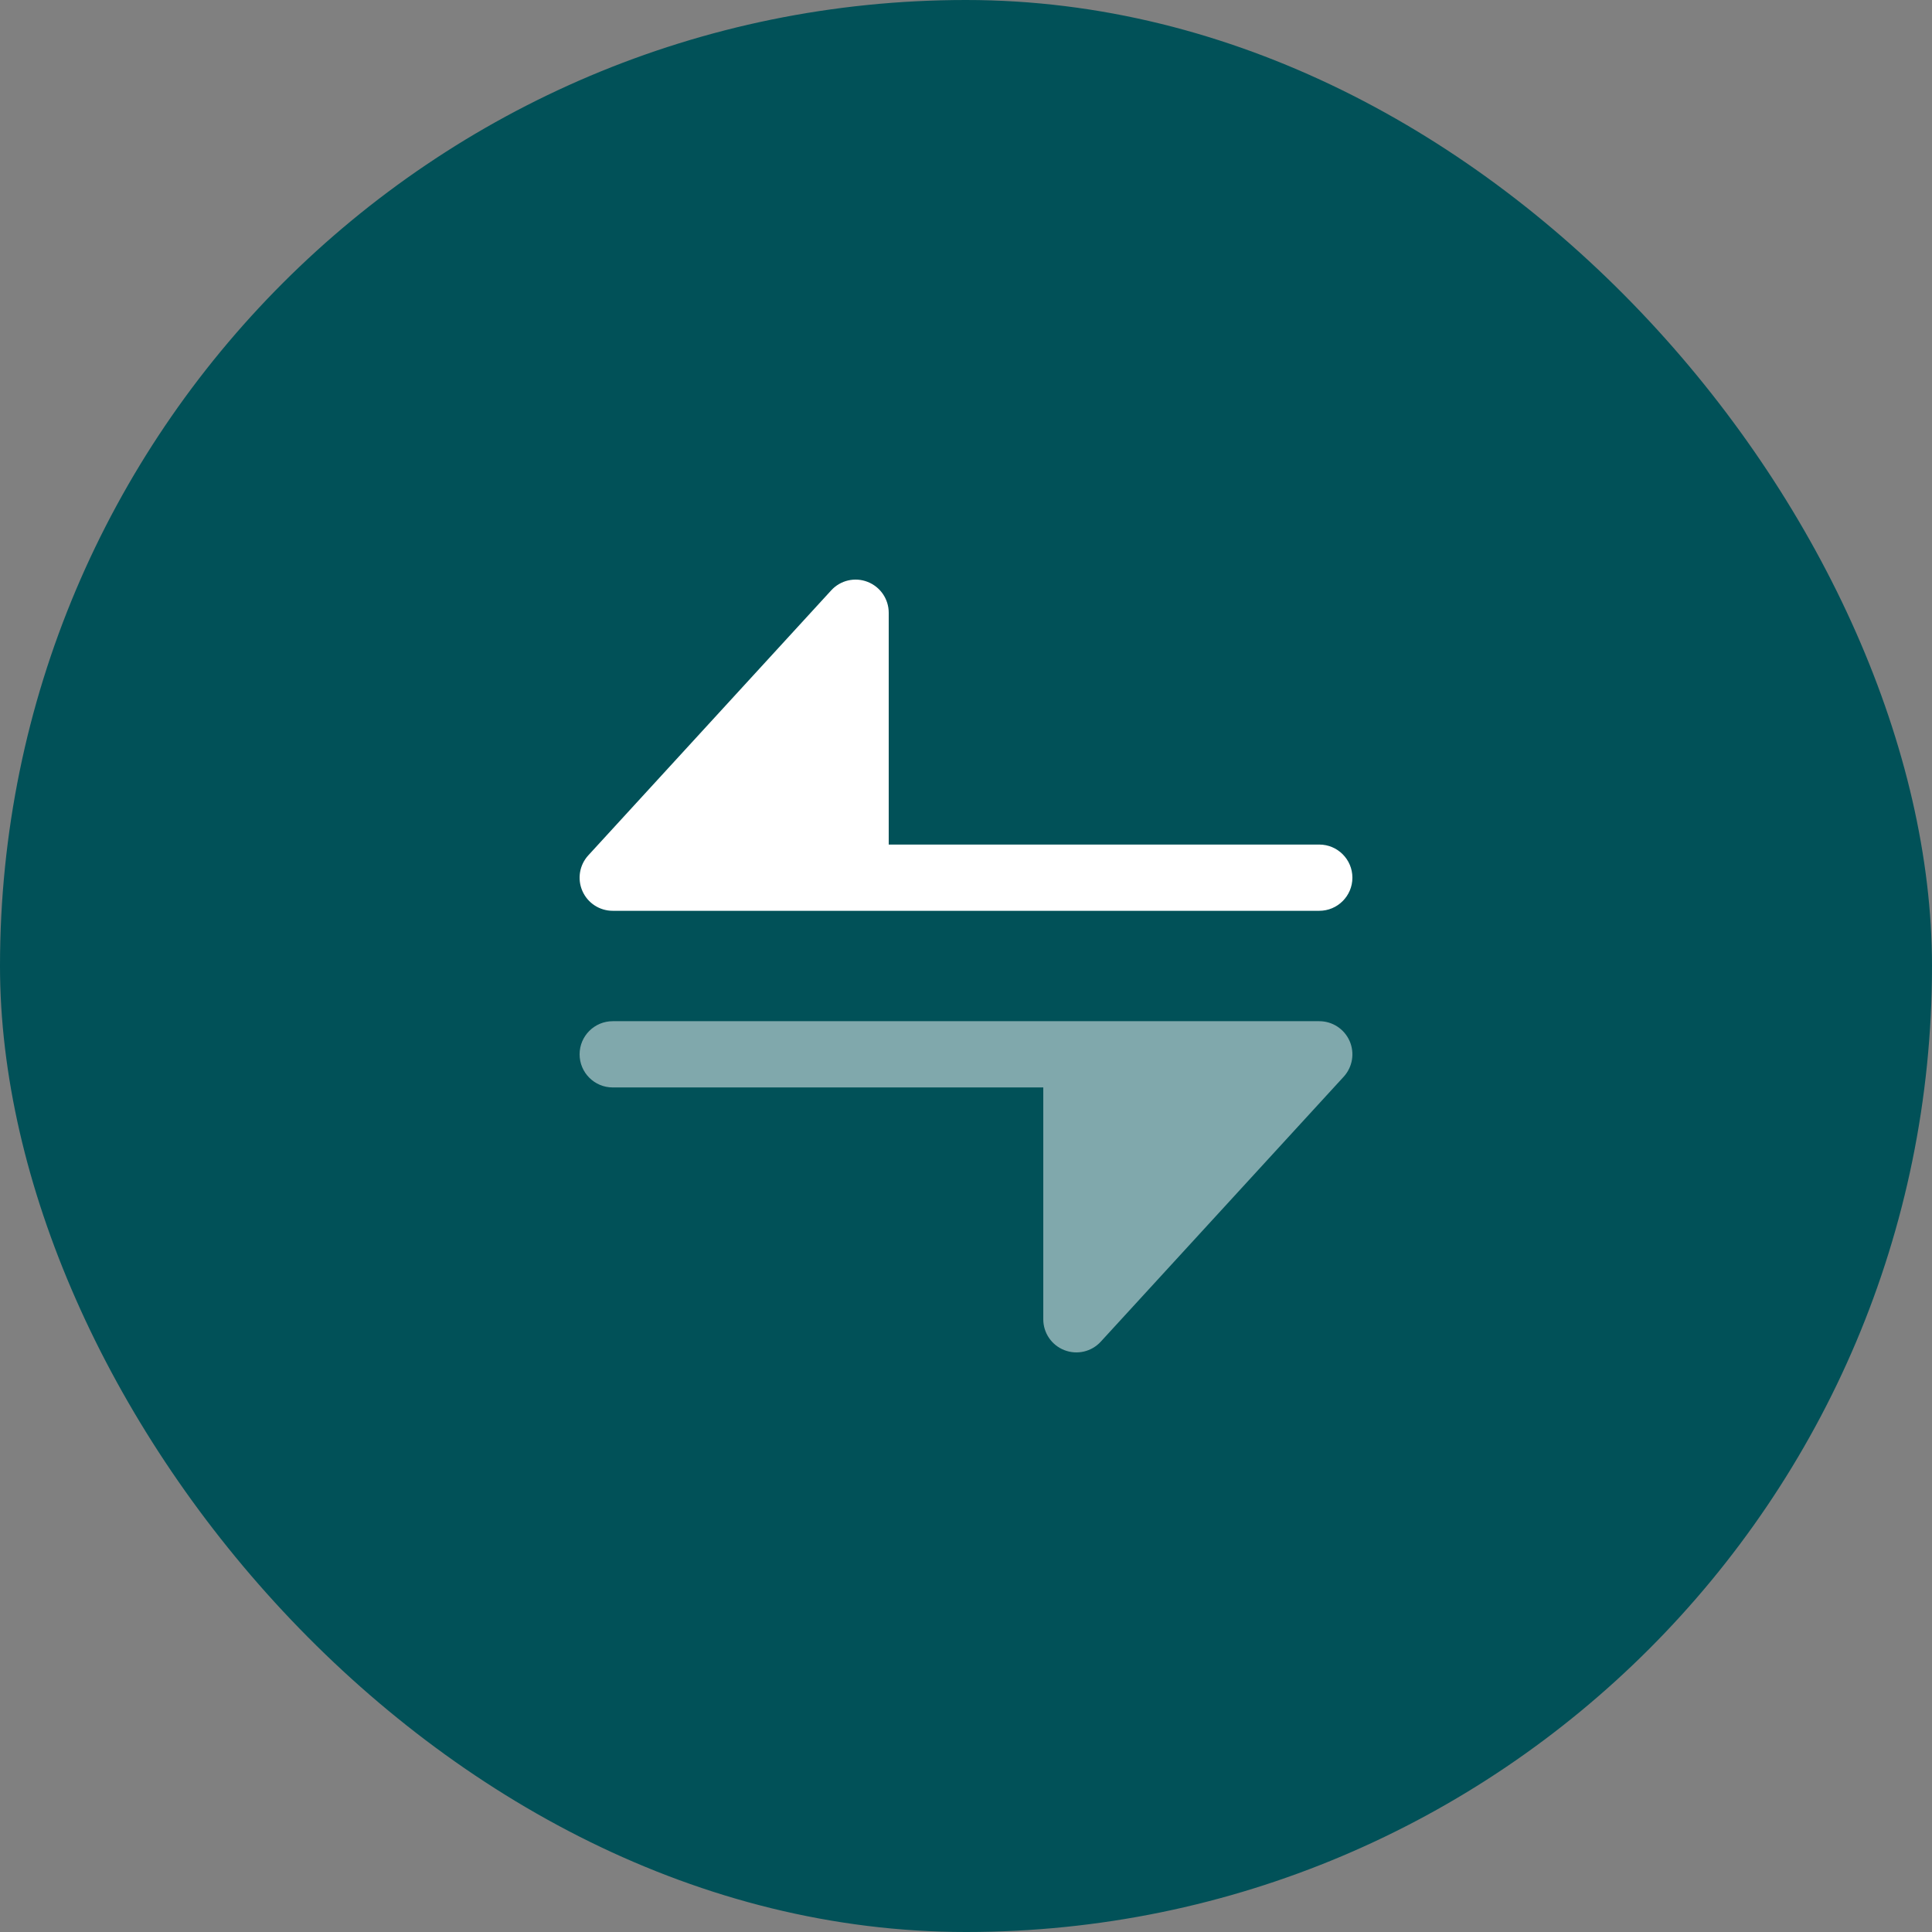
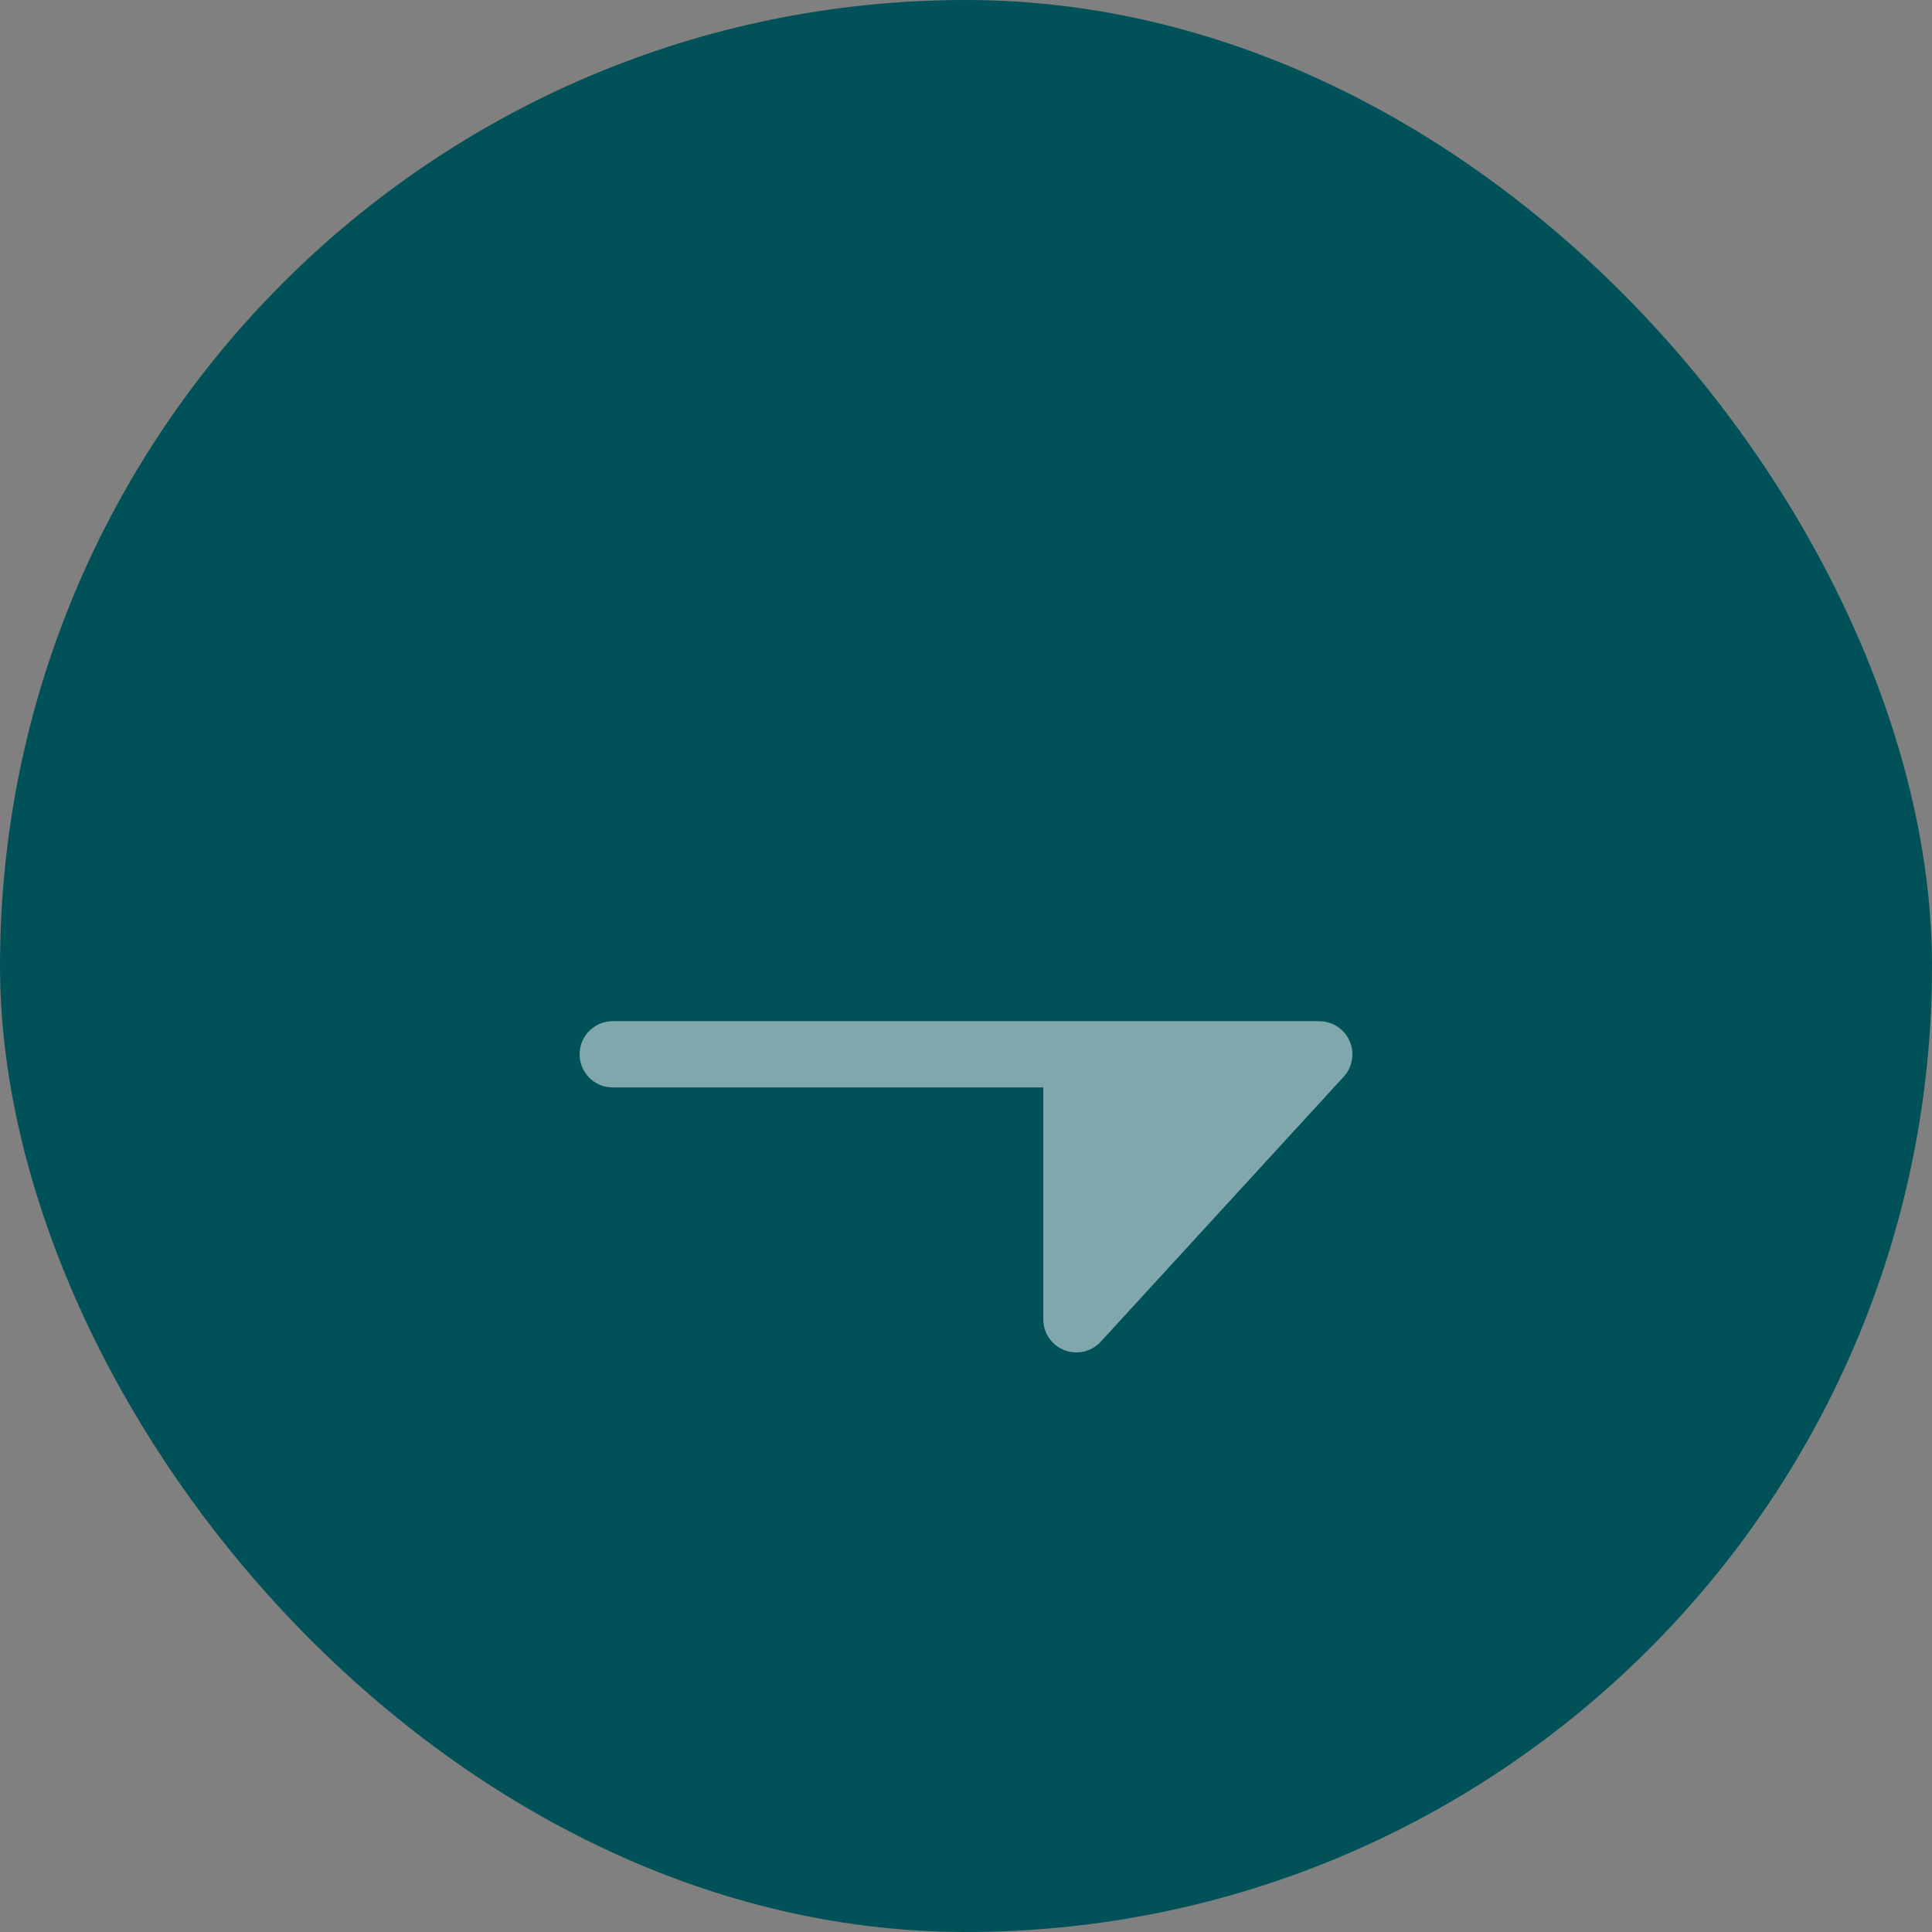
<svg xmlns="http://www.w3.org/2000/svg" fill="none" height="100%" overflow="visible" preserveAspectRatio="none" style="display: block;" viewBox="0 0 35 35" width="100%">
  <rect x="0" y="0" width="35" height="35" fill="#808080" stroke="none" />
  <g id="Frame 1984080442">
    <rect fill="#015158" height="35" rx="17.5" width="35" />
    <g id="Group 1686558157">
-       <path d="M16.1 11.1C16.1 10.853 15.948 10.631 15.717 10.541C15.487 10.451 15.225 10.512 15.058 10.695L10.658 15.495C10.497 15.67 10.455 15.924 10.551 16.142C10.647 16.36 10.862 16.5 11.1 16.5H23.9C24.231 16.5 24.5 16.231 24.5 15.9C24.5 15.569 24.231 15.3 23.9 15.3H16.1V11.1Z" fill="white" id="Vector" />
      <path d="M18.9 23.9V19.7H11.1C10.769 19.7 10.5 19.431 10.5 19.1C10.5 18.769 10.769 18.5 11.1 18.5H23.9C24.138 18.5 24.353 18.641 24.449 18.858C24.545 19.076 24.503 19.33 24.342 19.506L19.942 24.305C19.775 24.488 19.513 24.549 19.282 24.459C19.052 24.37 18.9 24.148 18.9 23.9Z" fill="white" id="Vector_2" opacity="0.5" />
    </g>
  </g>
</svg>